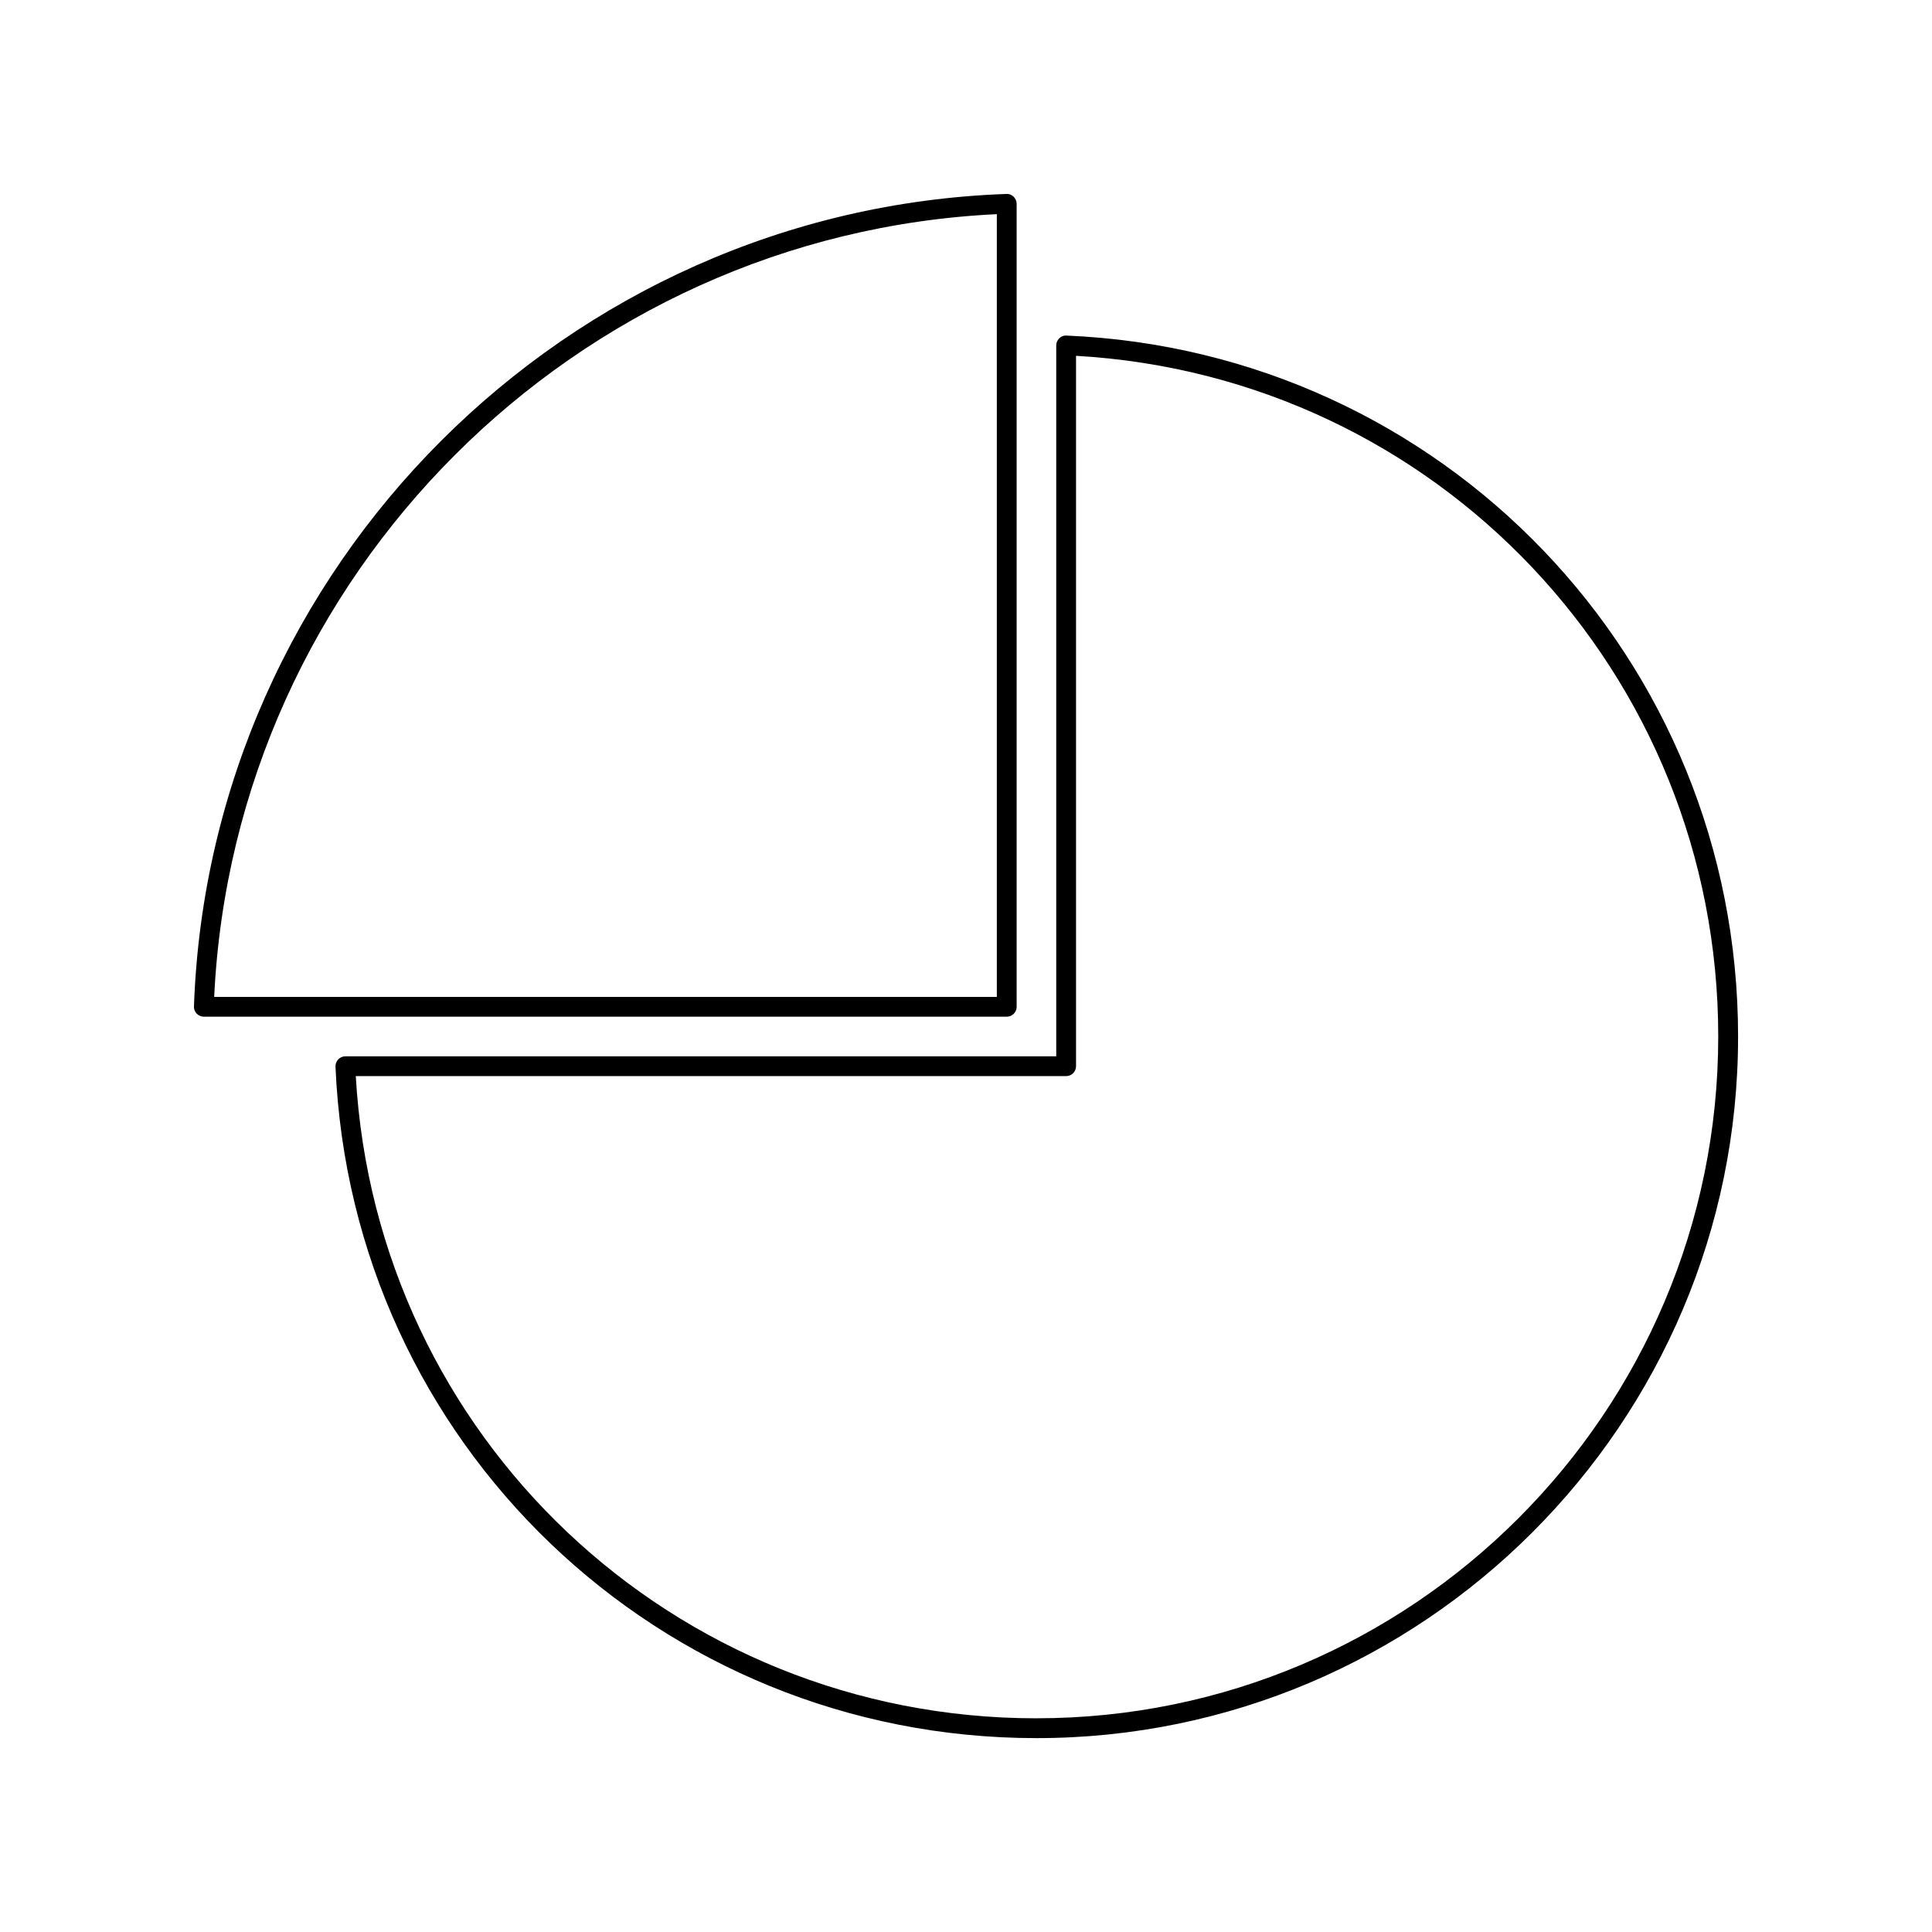
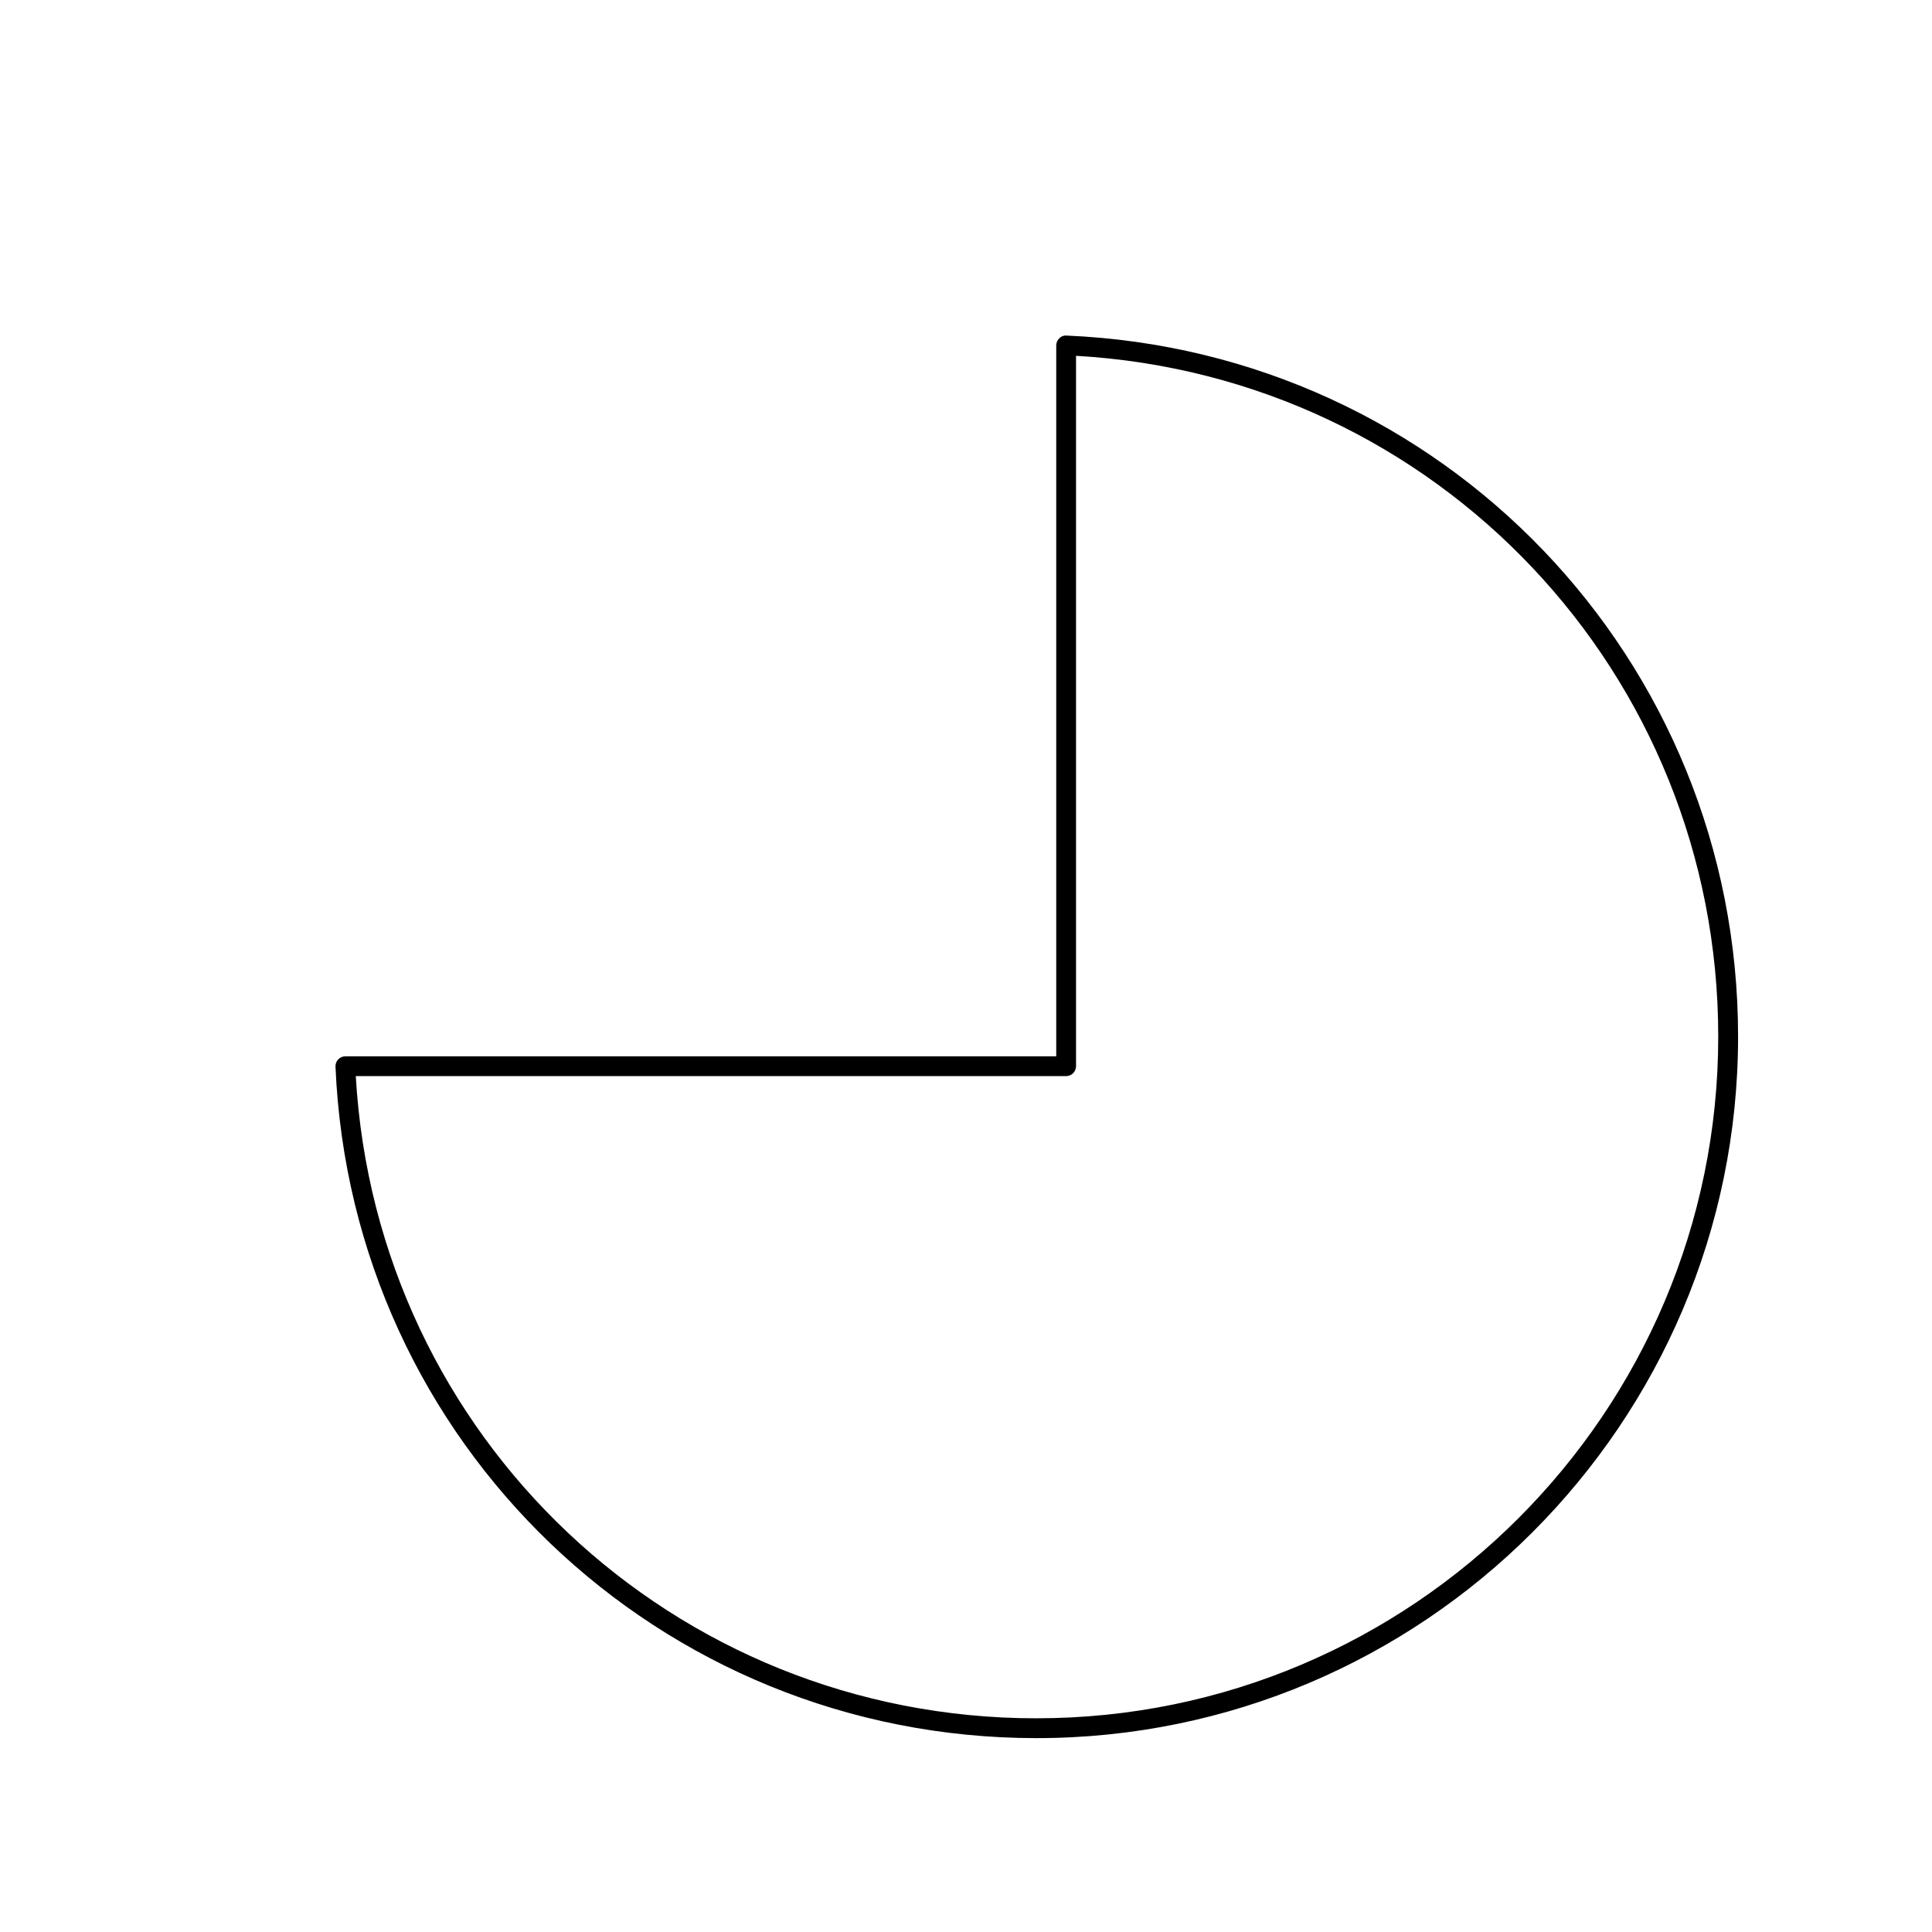
<svg xmlns="http://www.w3.org/2000/svg" fill="#000000" width="800px" height="800px" version="1.1" viewBox="144 144 512 512">
  <g>
-     <path d="m413.42 410.82v-212.8c0-0.715-0.289-1.395-0.797-1.891-0.52-0.492-1.23-0.797-1.922-0.727-116.62 4.109-211.2 98.695-215.3 215.32-0.027 0.715 0.234 1.406 0.734 1.914 0.5 0.508 1.176 0.797 1.891 0.797h212.77c1.449 0.008 2.625-1.168 2.625-2.613zm-5.25-2.625h-207.41c5.32-111.74 95.676-202.11 207.41-207.44z" />
    <path d="m426.65 232.92c-0.812-0.043-1.418 0.234-1.926 0.73-0.52 0.492-0.809 1.18-0.809 1.895v188.39h-188.38c-0.715 0-1.402 0.293-1.895 0.809-0.492 0.516-0.762 1.207-0.73 1.926 4.234 99.785 85.824 177.95 185.76 177.95 102.52 0 185.94-83.41 185.94-185.93-0.004-99.93-78.168-181.53-177.95-185.76zm-7.984 366.45c-96.195 0-174.91-74.527-180.38-170.19h188.25c1.449 0 2.625-1.176 2.625-2.625v-188.26c95.66 5.469 170.19 84.184 170.19 180.39 0 99.633-81.059 180.68-180.69 180.68z" />
  </g>
</svg>